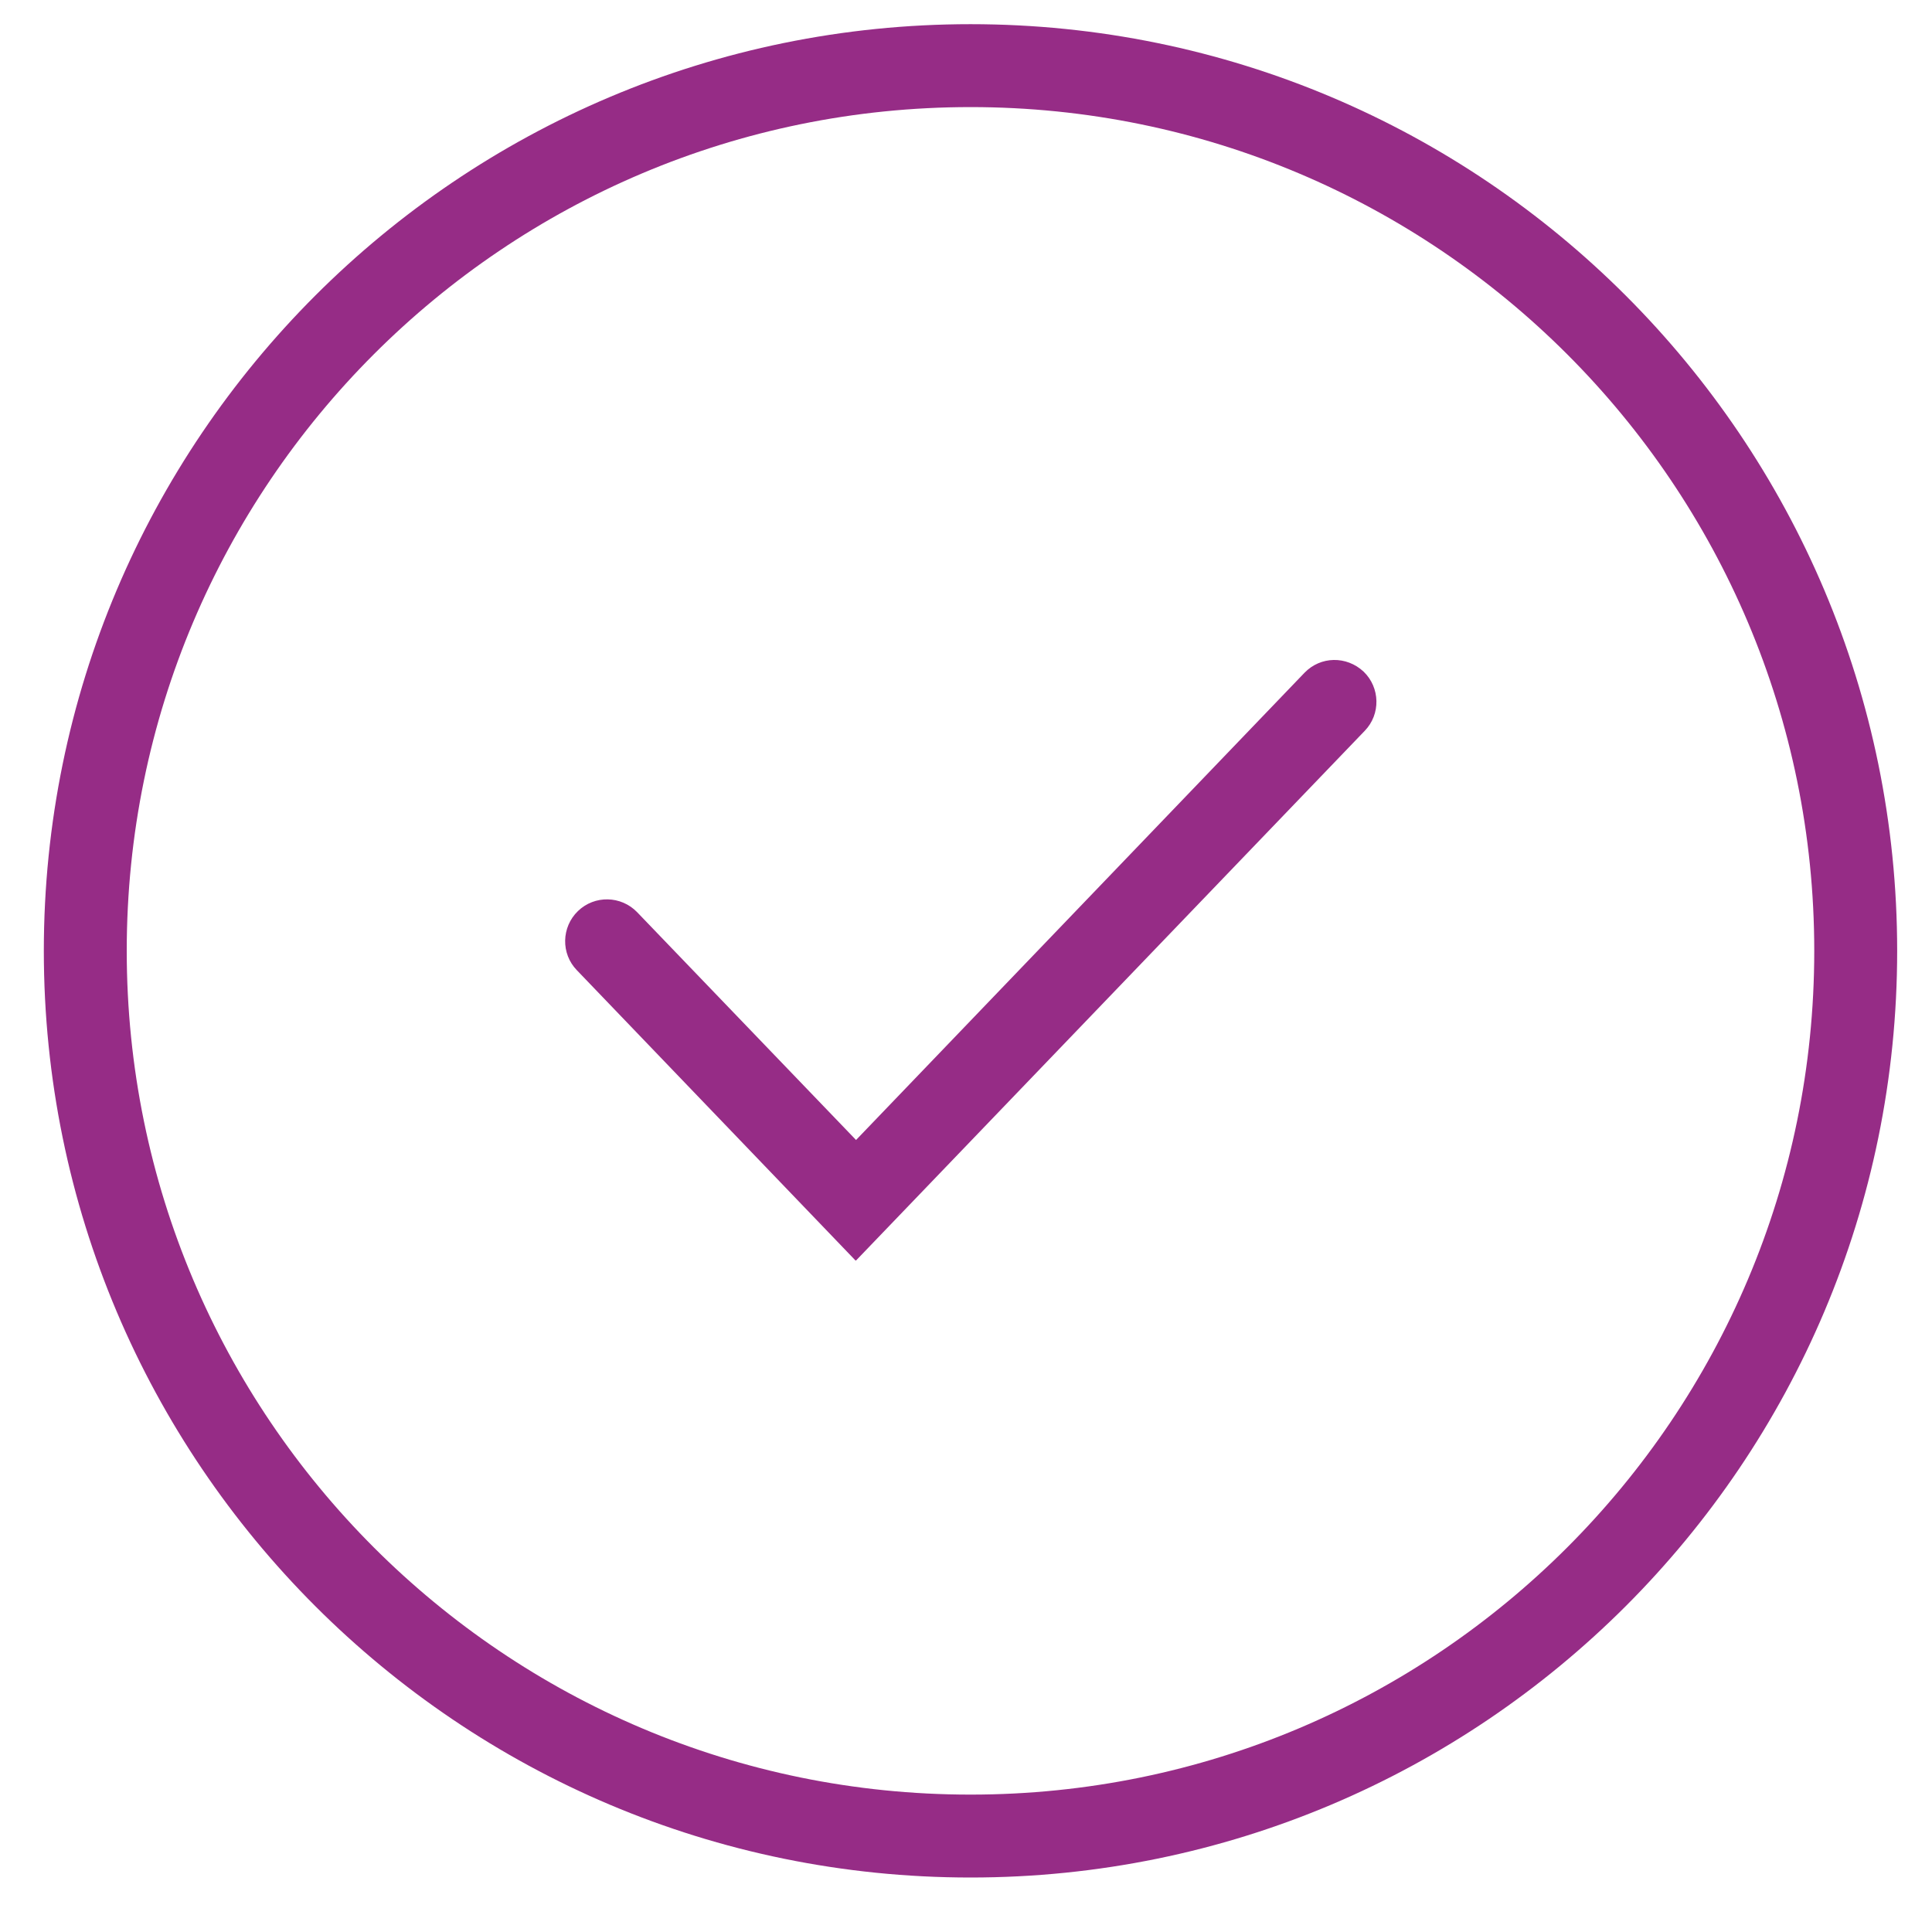
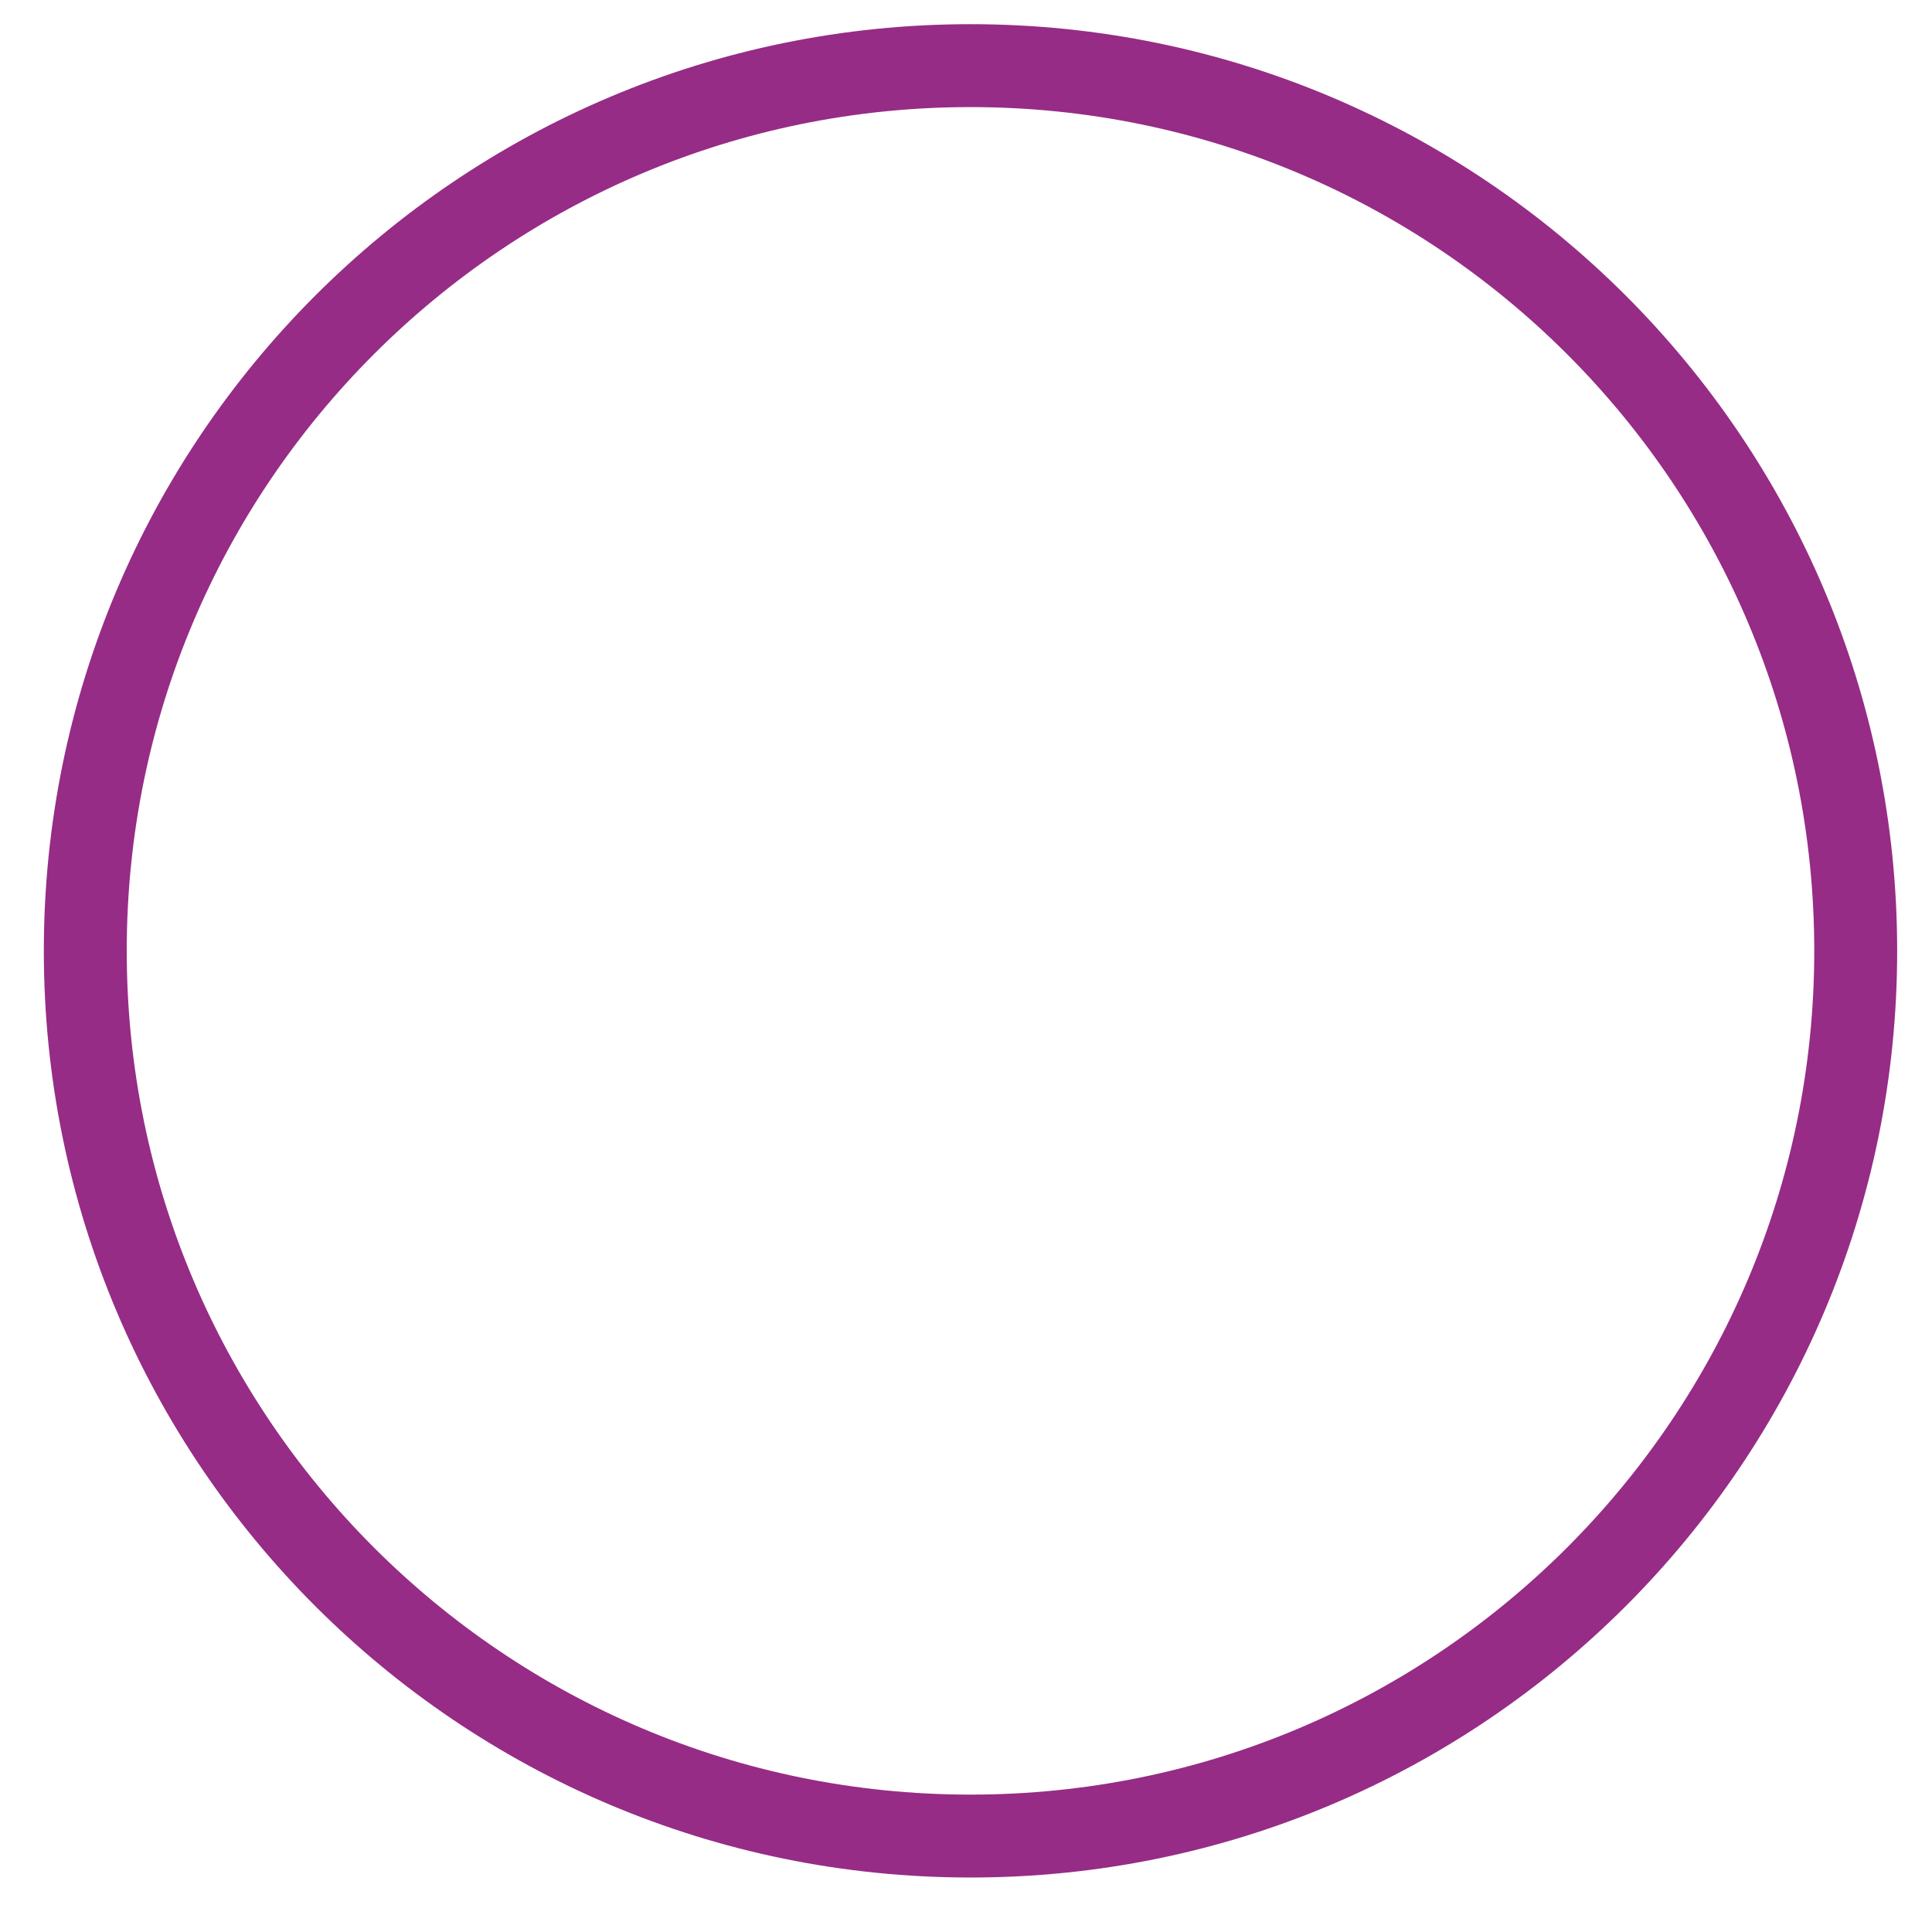
<svg xmlns="http://www.w3.org/2000/svg" width="35" height="35" viewBox="0 0 35 35" fill="none">
  <g clip-path="url(#clip0_87_96)">
    <path d="M33.618 17.226C33.618 26.083 26.439 33.262 17.582 33.262C8.725 33.262 1.545 26.083 1.545 17.226C1.545 8.369 8.725 1.189 17.582 1.189C26.439 1.189 33.618 8.369 33.618 17.226Z" stroke="#962C86" stroke-width="1.502" />
-     <path d="M15.498 22.835L10.45 17.576C10.159 17.276 10.17 16.795 10.47 16.505C10.771 16.214 11.251 16.224 11.542 16.525L15.508 20.652L23.632 12.188C23.922 11.887 24.393 11.877 24.704 12.168C25.004 12.458 25.014 12.939 24.724 13.239L15.508 22.835H15.498Z" fill="#962C86" />
  </g>
  <defs>
    <clipPath id="clip0_87_96">
      <rect width="33.576" height="33.576" fill="white" transform="translate(0.794 0.438)" />
    </clipPath>
  </defs>
</svg>